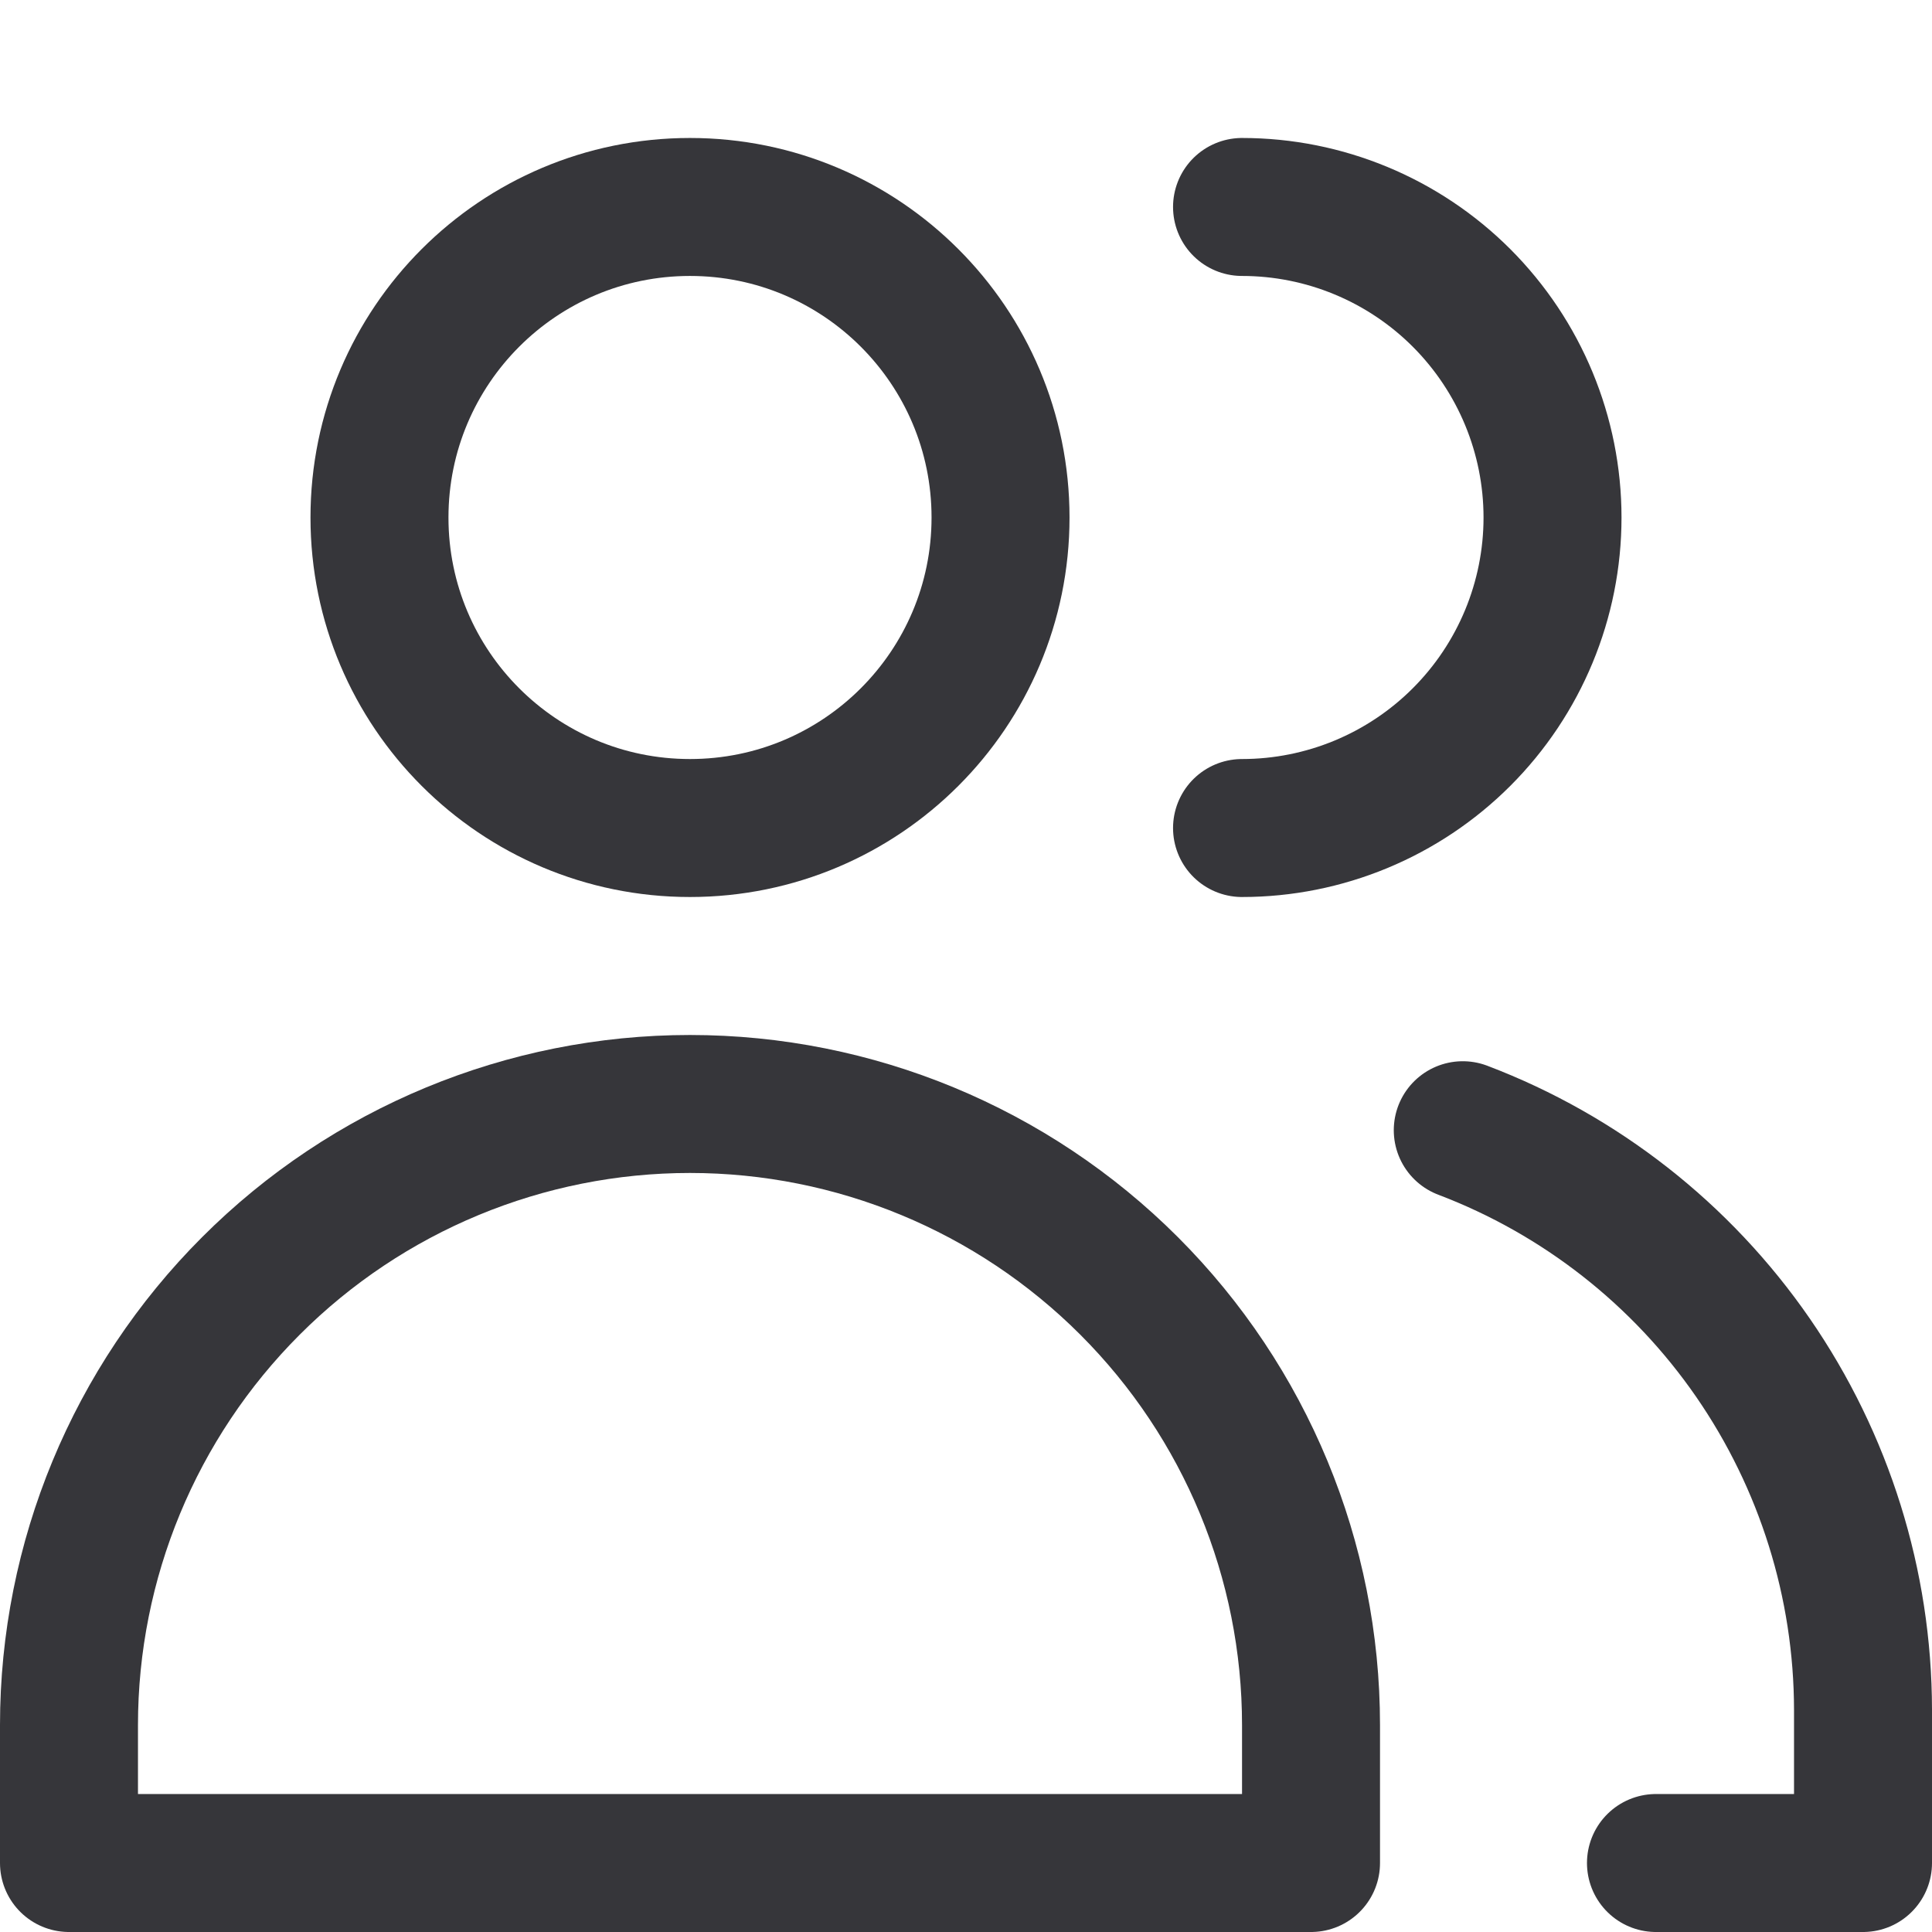
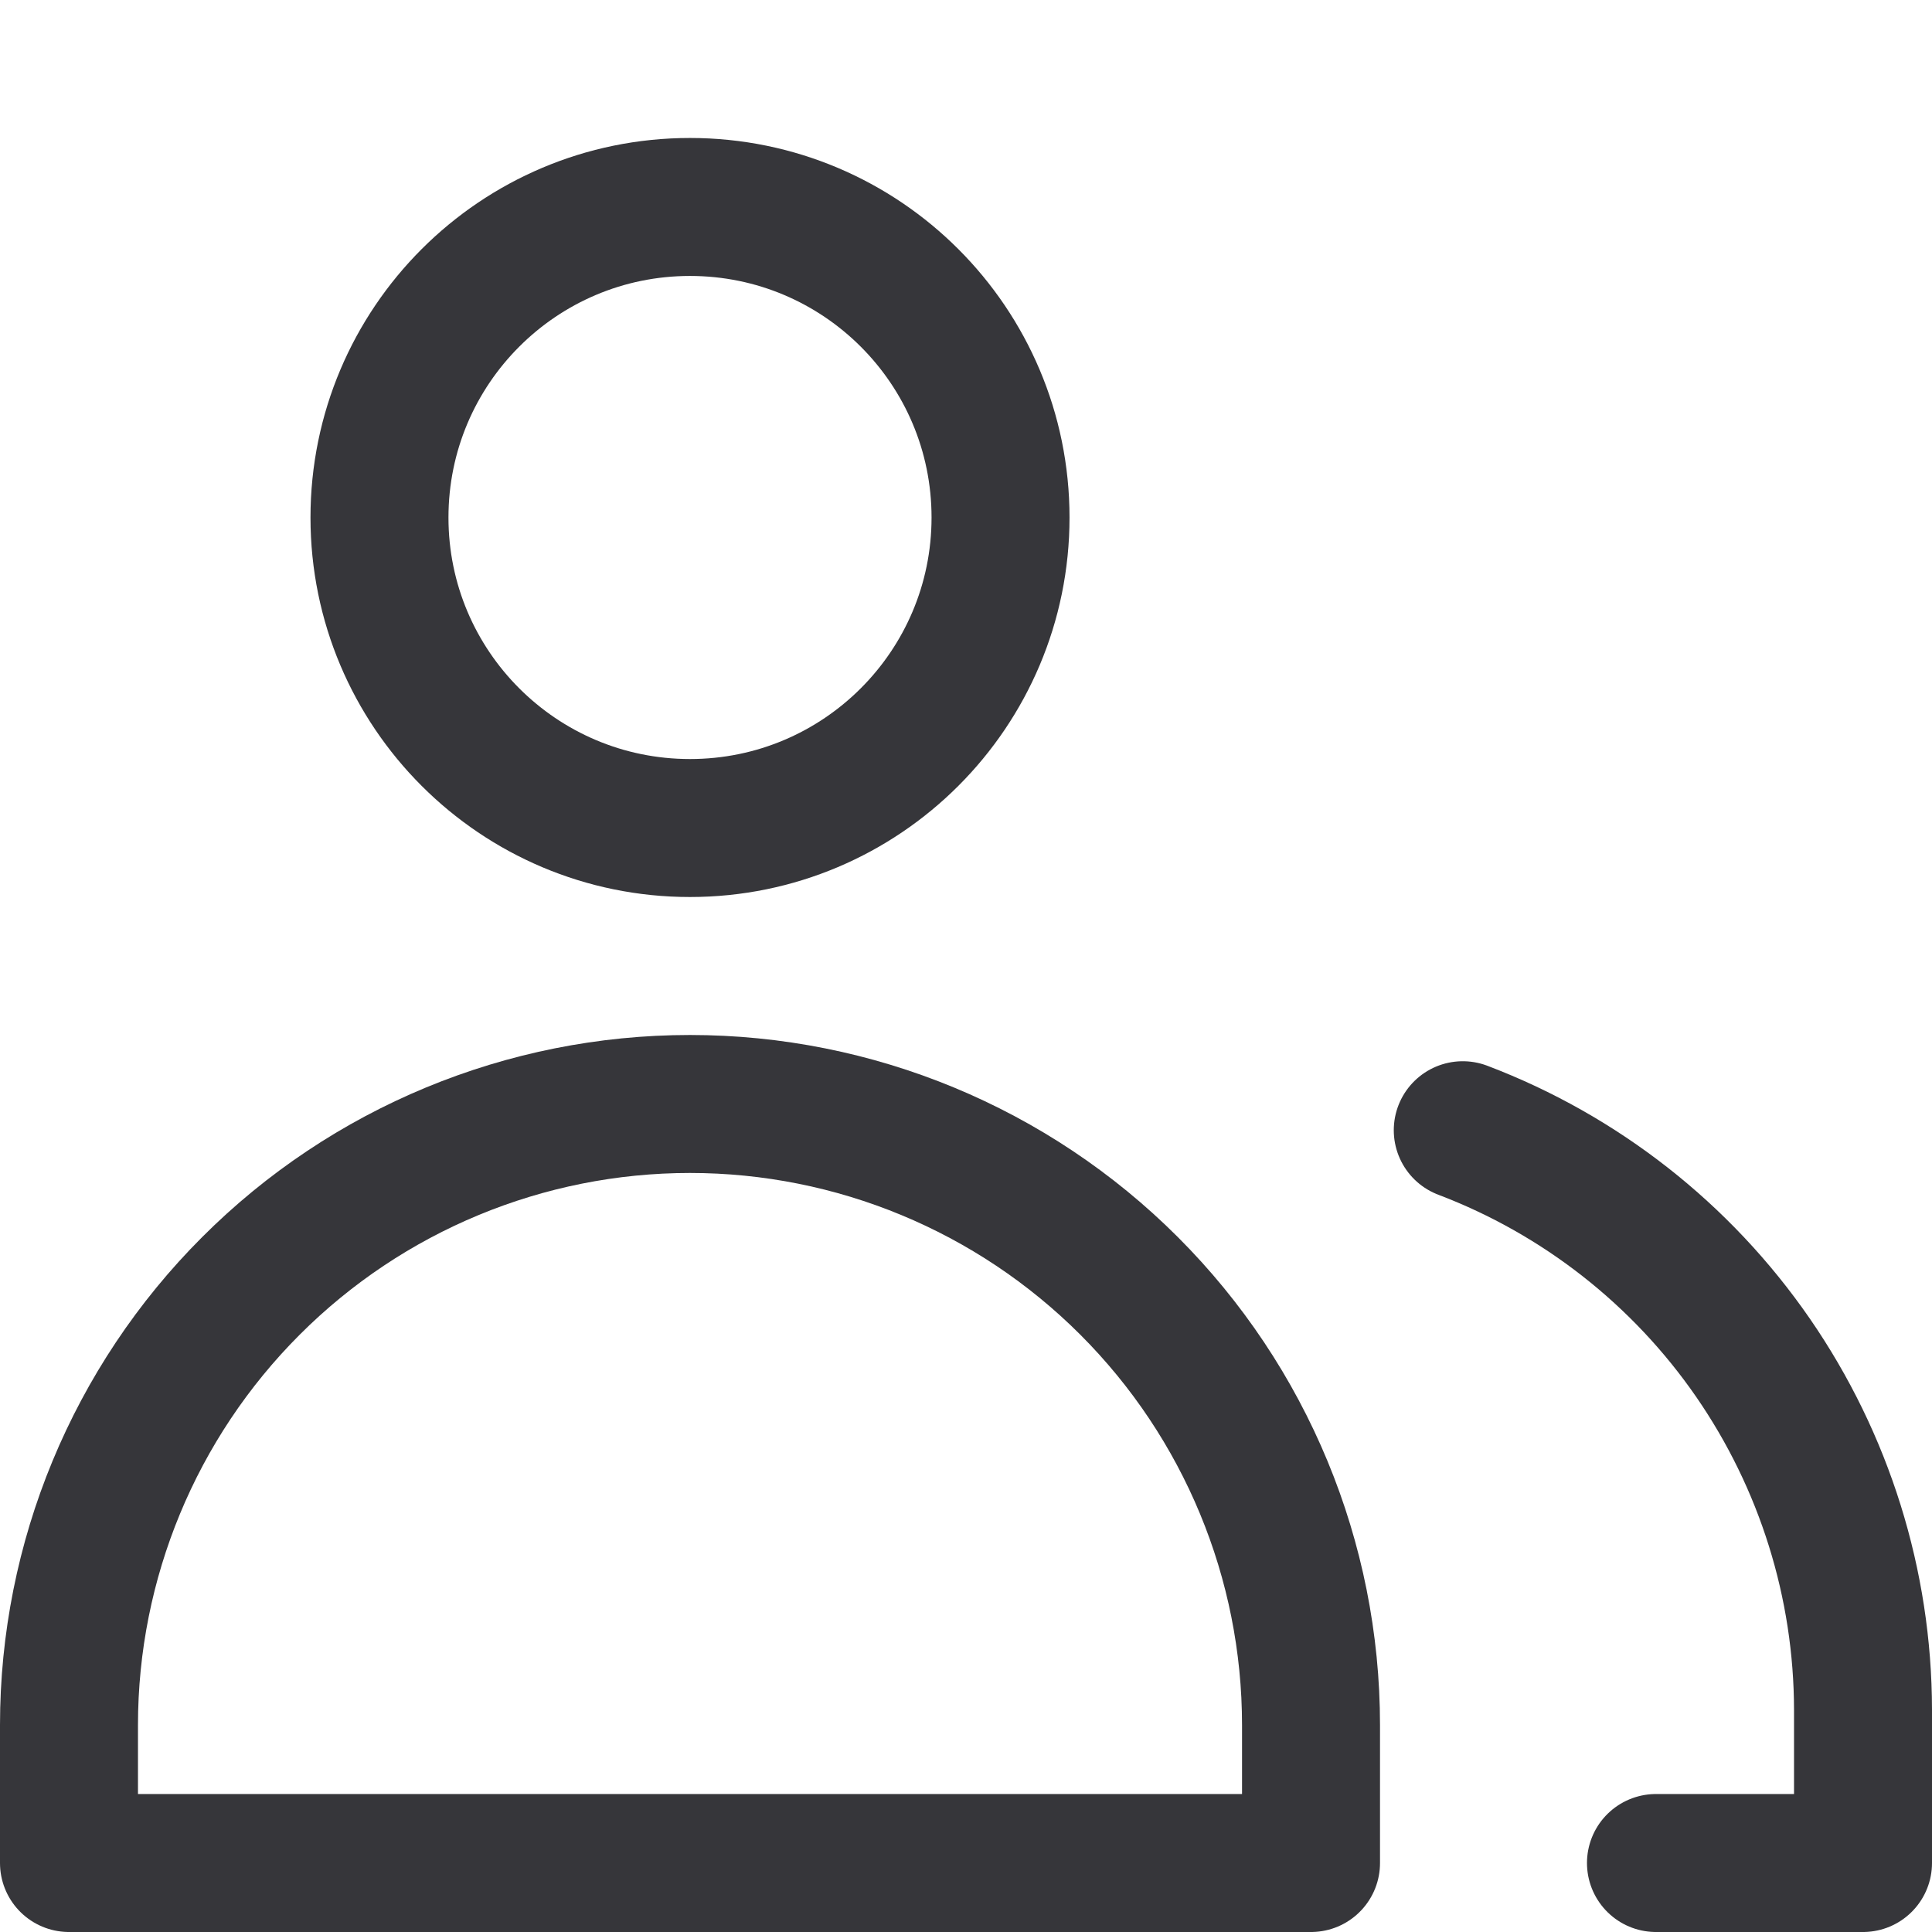
<svg xmlns="http://www.w3.org/2000/svg" width="24" height="24" viewBox="0 0 24 24" fill="none">
  <path d="M8.571 10.286C10.702 10.286 12.429 8.559 12.429 6.429C12.429 4.298 10.702 2.571 8.571 2.571C6.441 2.571 4.714 4.298 4.714 6.429C4.714 8.559 6.441 10.286 8.571 10.286Z" stroke="#36363A" stroke-width="1.714" stroke-linecap="round" stroke-linejoin="round" />
  <path d="M16.286 23.143H0.857V21.429C0.857 19.383 1.67 17.421 3.117 15.974C4.563 14.527 6.525 13.714 8.571 13.714C10.617 13.714 12.579 14.527 14.026 15.974C15.473 17.421 16.286 19.383 16.286 21.429V23.143Z" stroke="#36363A" stroke-width="1.714" stroke-linecap="round" stroke-linejoin="round" />
-   <path d="M15.429 2.571C16.452 2.571 17.433 2.978 18.156 3.701C18.879 4.425 19.286 5.406 19.286 6.429C19.286 7.452 18.879 8.433 18.156 9.156C17.433 9.879 16.452 10.286 15.429 10.286" stroke="#36363A" stroke-width="1.714" stroke-linecap="round" stroke-linejoin="round" />
  <path d="M18.171 14.04C19.632 14.595 20.889 15.581 21.777 16.867C22.664 18.153 23.141 19.678 23.143 21.24V23.143H20.571" stroke="#36363A" stroke-width="1.714" stroke-linecap="round" stroke-linejoin="round" />
</svg>